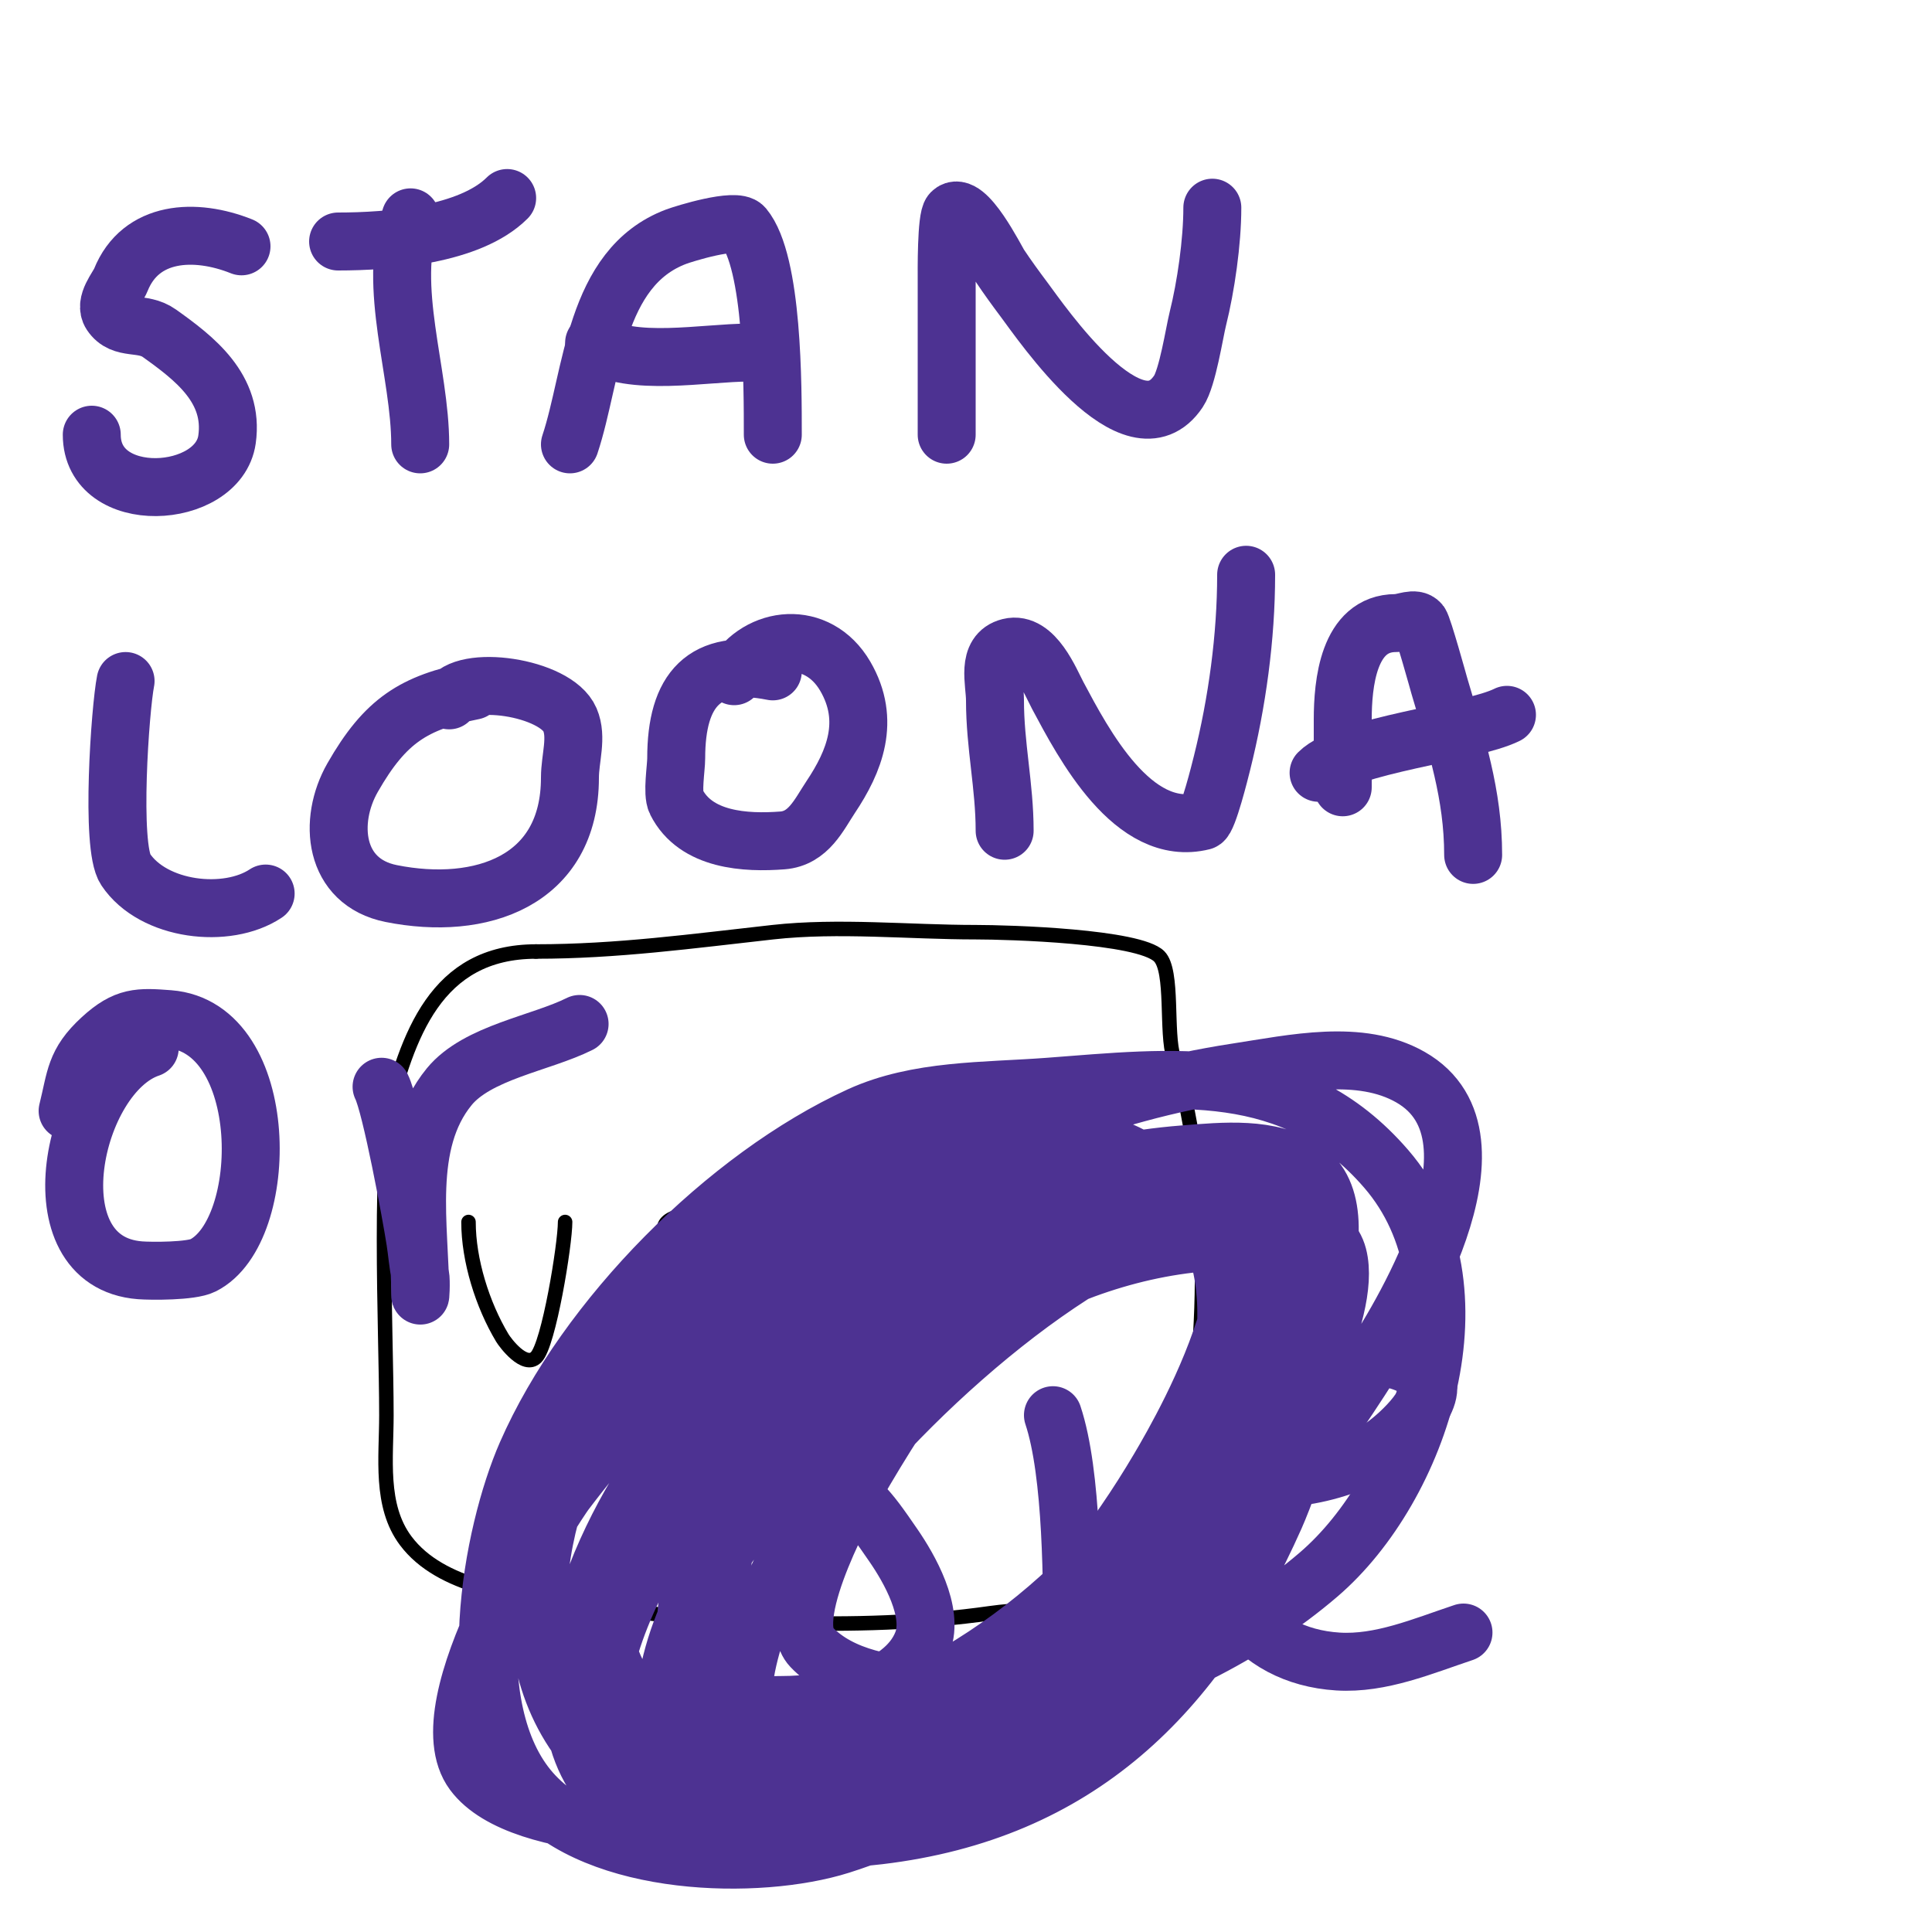
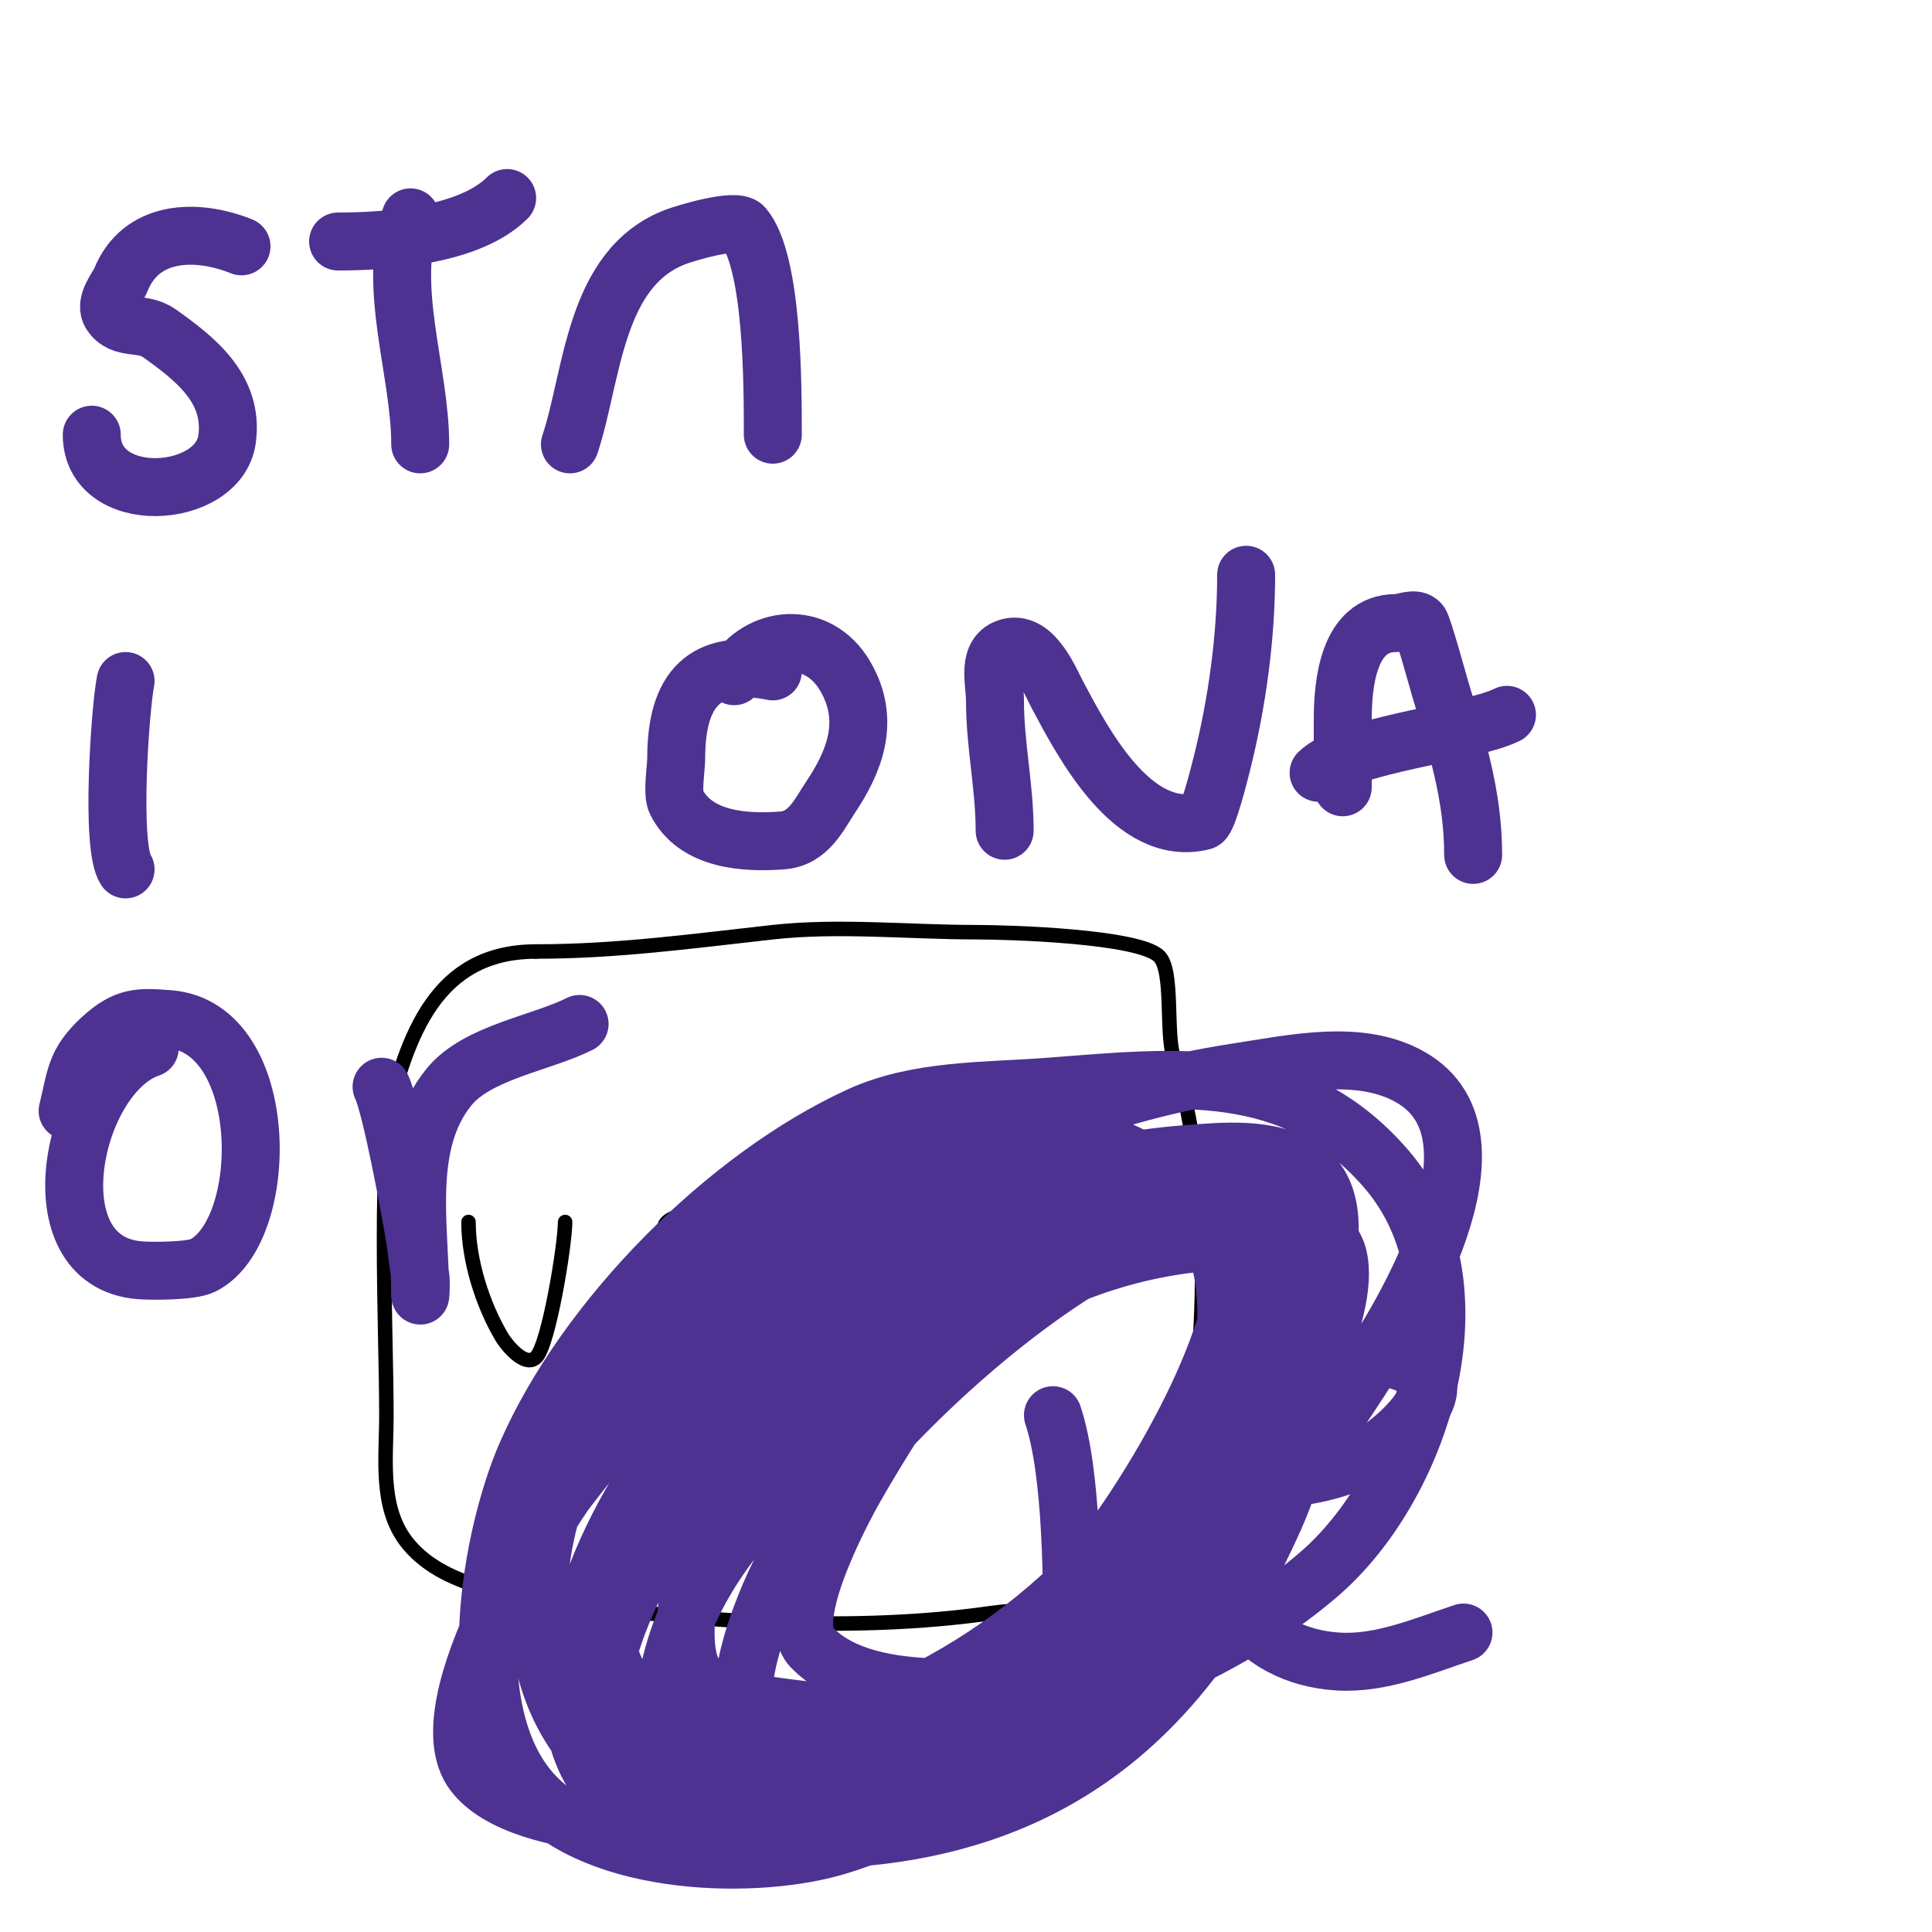
<svg xmlns="http://www.w3.org/2000/svg" viewBox="0 0 400 400" version="1.1">
  <g fill="none" stroke="#000000" stroke-width="3" stroke-linecap="round" stroke-linejoin="round">
    <path d="M82,222c-3.99,15.959 -2,52.619 -2,71c0,8.786 -1.438,18.749 4,26c7.277,9.703 22.681,11.383 34,13c27.358,3.908 59.234,5.967 87,2c10.653,-1.522 26.25,-0.25 34,-8c5.247,-5.247 4.291,-18.164 6,-25c5.667,-22.666 5.221,-60.338 -2,-82c-1.706,-5.117 0.023,-17.977 -3,-21c-4.193,-4.193 -31.102,-5 -38,-5c-13.718,0 -28.389,-1.512 -42,0c-16.564,1.84 -32.297,4 -49,4" />
    <path d="M111,197c-20.845,0 -26.608,17.432 -31,35" />
    <path d="M97,253c0,7.907 2.875,17.124 7,24c0.59,0.984 4.622,6.378 7,4c2.633,-2.633 6,-23.381 6,-28" />
    <path d="M149,251c-22.938,0 -5.514,9.729 0,18c1.032,1.548 0.405,9.973 0,12c-1.417,7.084 -15,2.168 -15,-4" />
    <path d="M184,253c-9.876,-4.938 -11.445,16.22 -10,22c0.493,1.971 7.682,1 9,1" />
    <path d="M217,250c-8.216,2.054 -16.263,18.684 -7,21c9.505,2.376 15.629,-2.777 17,-11c0.55,-3.302 3.303,-10.848 -1,-13c-2.767,-1.383 -9.126,1.375 -11,2" />
  </g>
  <g fill="none" stroke="#4d3292" stroke-width="12" stroke-linecap="round" stroke-linejoin="round">
    <path d="M50,51c-9.576,-3.83 -20.88,-3.3 -25,7c-0.612,1.53 -3.512,4.733 -2,7c2.36,3.54 6.436,1.454 10,4c7.215,5.153 15.51,11.427 14,22c-1.79,12.53 -28,14.078 -28,-1" />
    <path d="M85,45c-4.868,14.604 2,32.008 2,47" />
    <path d="M70,50c10.437,0 27.308,-1.308 35,-9" />
    <path d="M118,92c4.746,-14.237 4.947,-36.605 22,-43c1.59,-0.596 12.363,-3.965 14,-2c6.071,7.285 6,33.088 6,43" />
-     <path d="M123,71c7.606,5.071 22.896,2 32,2" />
-     <path d="M196,90c0,-10.667 0,-21.333 0,-32c0,-1.678 -0.121,-12.879 1,-14c2.909,-2.909 9.212,9.819 10,11c1.591,2.386 3.28,4.706 5,7c3.585,4.78 22.722,32.917 32,19c1.875,-2.812 3.294,-12.175 4,-15c1.668,-6.672 3,-15.933 3,-23" />
-     <path d="M26,141c-1.112,5.56 -3.169,34.247 0,39c5.737,8.605 21.011,10.326 29,5" />
-     <path d="M98,143c-12.275,2.455 -18.223,6.141 -25,18c-5.126,8.971 -3.975,21.605 8,24c18.559,3.712 37,-2.561 37,-24c0,-4 1.576,-8.323 0,-12c-2.915,-6.802 -22.21,-9.581 -25,-4" />
+     <path d="M26,141c-1.112,5.56 -3.169,34.247 0,39" />
    <path d="M160,139c-14.252,-2.85 -20,3.795 -20,18c0,2.016 -0.885,7.23 0,9c4.033,8.067 14.47,8.579 22,8c5.411,-0.416 7.561,-5.341 10,-9c4.885,-7.327 8.369,-15.795 3,-25c-5.743,-9.846 -17.925,-8.458 -23,0" />
    <path d="M208,172c0,-9.233 -2,-17.615 -2,-27c0,-3.69 -1.881,-9.78 3,-11c5.164,-1.291 8.522,7.229 10,10c5.286,9.912 15.57,29.607 30,26c1.095,-0.274 3.614,-10.457 4,-12c3.135,-12.54 5,-26.107 5,-39" />
    <path d="M278,163c0,-4.667 0,-9.333 0,-14c0,-7.37 1.128,-20 11,-20c1.667,0 3.933,-1.28 5,0c0.605,0.726 3.91,12.694 4,13c3.52,11.97 7,22.497 7,35" />
    <path d="M273,160c5.753,-5.753 31.584,-8.292 39,-12" />
    <path d="M31,217c-16.013,5.338 -24.341,44.281 -2,46c2.304,0.177 10.541,0.23 13,-1c14.137,-7.068 14.295,-49.362 -7,-51c-6.214,-0.478 -8.974,-0.607 -14,4c-5.563,5.1 -5.296,8.184 -7,15" />
    <path d="M79,225c1.982,3.965 6.121,26.288 7,32c0.358,2.33 0.538,4.689 1,7c0.261,1.307 0,5.333 0,4c0,-13.912 -3.58,-31.292 6,-43c5.834,-7.13 18.988,-8.994 27,-13" />
-     <path d="M149,293c0,18.031 1,36.11 1,54" />
-     <path d="M144,300c7.191,-3.596 18.738,1.704 25,5c8.733,4.597 10.401,6.856 16,15c3.271,4.758 8.411,13.731 6,20c-3.926,10.207 -19.818,13 -29,13c-1.474,0 -10.671,0.329 -12,-1c-1.438,-1.438 -1,-13.431 -1,-14" />
    <path d="M218,293c4.047,12.142 4,35.285 4,49" />
    <path d="M228,271" />
    <path d="M254,304c9.225,4.612 25.384,0.712 33,-5c2.568,-1.926 11.259,-9.437 8,-14c-3.273,-4.582 -15.879,-5.424 -20,-3c-3.46,2.035 -5.43,5.916 -8,9c-3.477,4.172 -14.141,13.99 -15,20c-2.481,17.364 7.184,31.886 25,33c8.877,0.555 17.562,-3.187 26,-6" />
    <path d="M193,253c-15.845,-7.922 -19.38,0.055 -33,16c-12.845,15.038 -28.209,37.398 -34,57c-2.98,10.087 -0.197,23.438 10,29c6.888,3.757 15.173,4.46 23,5c38.018,2.622 84.422,-8.648 114,-34c21.033,-18.028 34.995,-59.69 14,-84c-19.272,-22.315 -44.04,-18.947 -70,-17c-13.116,0.984 -27.036,0.535 -39,6c-27.623,12.618 -56.719,41.929 -69,70c-7.169,16.386 -14.14,52.814 1,70c13.809,15.675 47.032,16.358 64,11c45.615,-14.405 85.488,-61.189 110,-100c4.254,-6.735 30.083,-46.453 8,-59c-10.438,-5.93 -24.133,-2.815 -36,-1c-55.621,8.507 -105.365,42.533 -139,87c-1.533,2.026 -29.434,43.937 -19,58c9.874,13.309 49.278,12.119 59,10c47.009,-10.246 84.246,-46.16 107,-87c1.686,-3.026 20.176,-38.55 6,-48c-6.984,-4.656 -16.633,-3.664 -25,-3c-42.106,3.342 -81.51,27.545 -107,61c-12.694,16.661 -32.428,56.876 -8,75c5.926,4.397 13.663,6.219 21,7c44.946,4.781 78.928,-34.321 94,-72c8.105,-20.264 17.526,-52.97 -6,-68c-39.839,-25.453 -91.582,13.148 -113,45c-14.828,22.052 -23.275,57.963 -1,79c16.029,15.139 36.252,16.477 57,14c41.195,-4.919 65.634,-29.176 82,-66c3.047,-6.855 15.36,-39.732 7,-51c-4.62,-6.227 -13.386,-8.536 -21,-10c-36.69,-7.056 -69.699,15.24 -96,38c-12.46,10.783 -42.471,40.717 -23,61c11.209,11.676 33.602,10.757 47,9c39.255,-5.148 63.186,-25.044 84,-58c3.579,-5.666 18.085,-31.173 15,-43c-3.171,-12.155 -30.563,-7.783 -33,-7c-27.714,8.908 -64.584,43.547 -80,68c-3.734,5.923 -13.518,27.143 -9,37c6.034,13.164 25.104,10.522 35,9c35.087,-5.398 57.449,-27.752 74,-58c3.038,-5.553 15.724,-31.625 10,-42c-8.183,-14.832 -29.632,-15.228 -43,-13c-36.186,6.031 -71.447,34.263 -93,63c-5.722,7.629 -16.821,29.582 -13,42c4.387,14.258 26.699,10.779 35,9c36.095,-7.735 61.937,-33.393 80,-64c5.147,-8.721 31.663,-54.523 4,-62c-36.73,-9.927 -85.165,43.664 -98,73c-0.682,1.559 -8.094,27.679 -1,33c5.824,4.368 13.778,5.078 21,6c33.175,4.235 56.968,-14.01 79,-37c16.156,-16.858 23.205,-24.765 28,-46c0.808,-3.577 3.004,-8.897 0,-11c-5.523,-3.866 -13.264,-3.275 -20,-3c-35.179,1.436 -64.937,23.937 -89,48c-12.736,12.736 -23,26 -26,44c-0.559,3.353 -0.756,8.01 2,10c11.365,8.208 34.775,-1.475 43,-5c34.525,-14.796 56.285,-40.624 74,-73c4.013,-7.334 7.763,-14.945 10,-23c1.16,-4.175 3.064,-9.936 0,-13c-10.317,-10.317 -41.115,5.387 -45,8c-18.127,12.195 -34.411,36.47 -45,55c-0.358,0.627 -15.176,26.515 -9,33c12.036,12.638 40.69,7.373 53,7" />
  </g>
</svg>